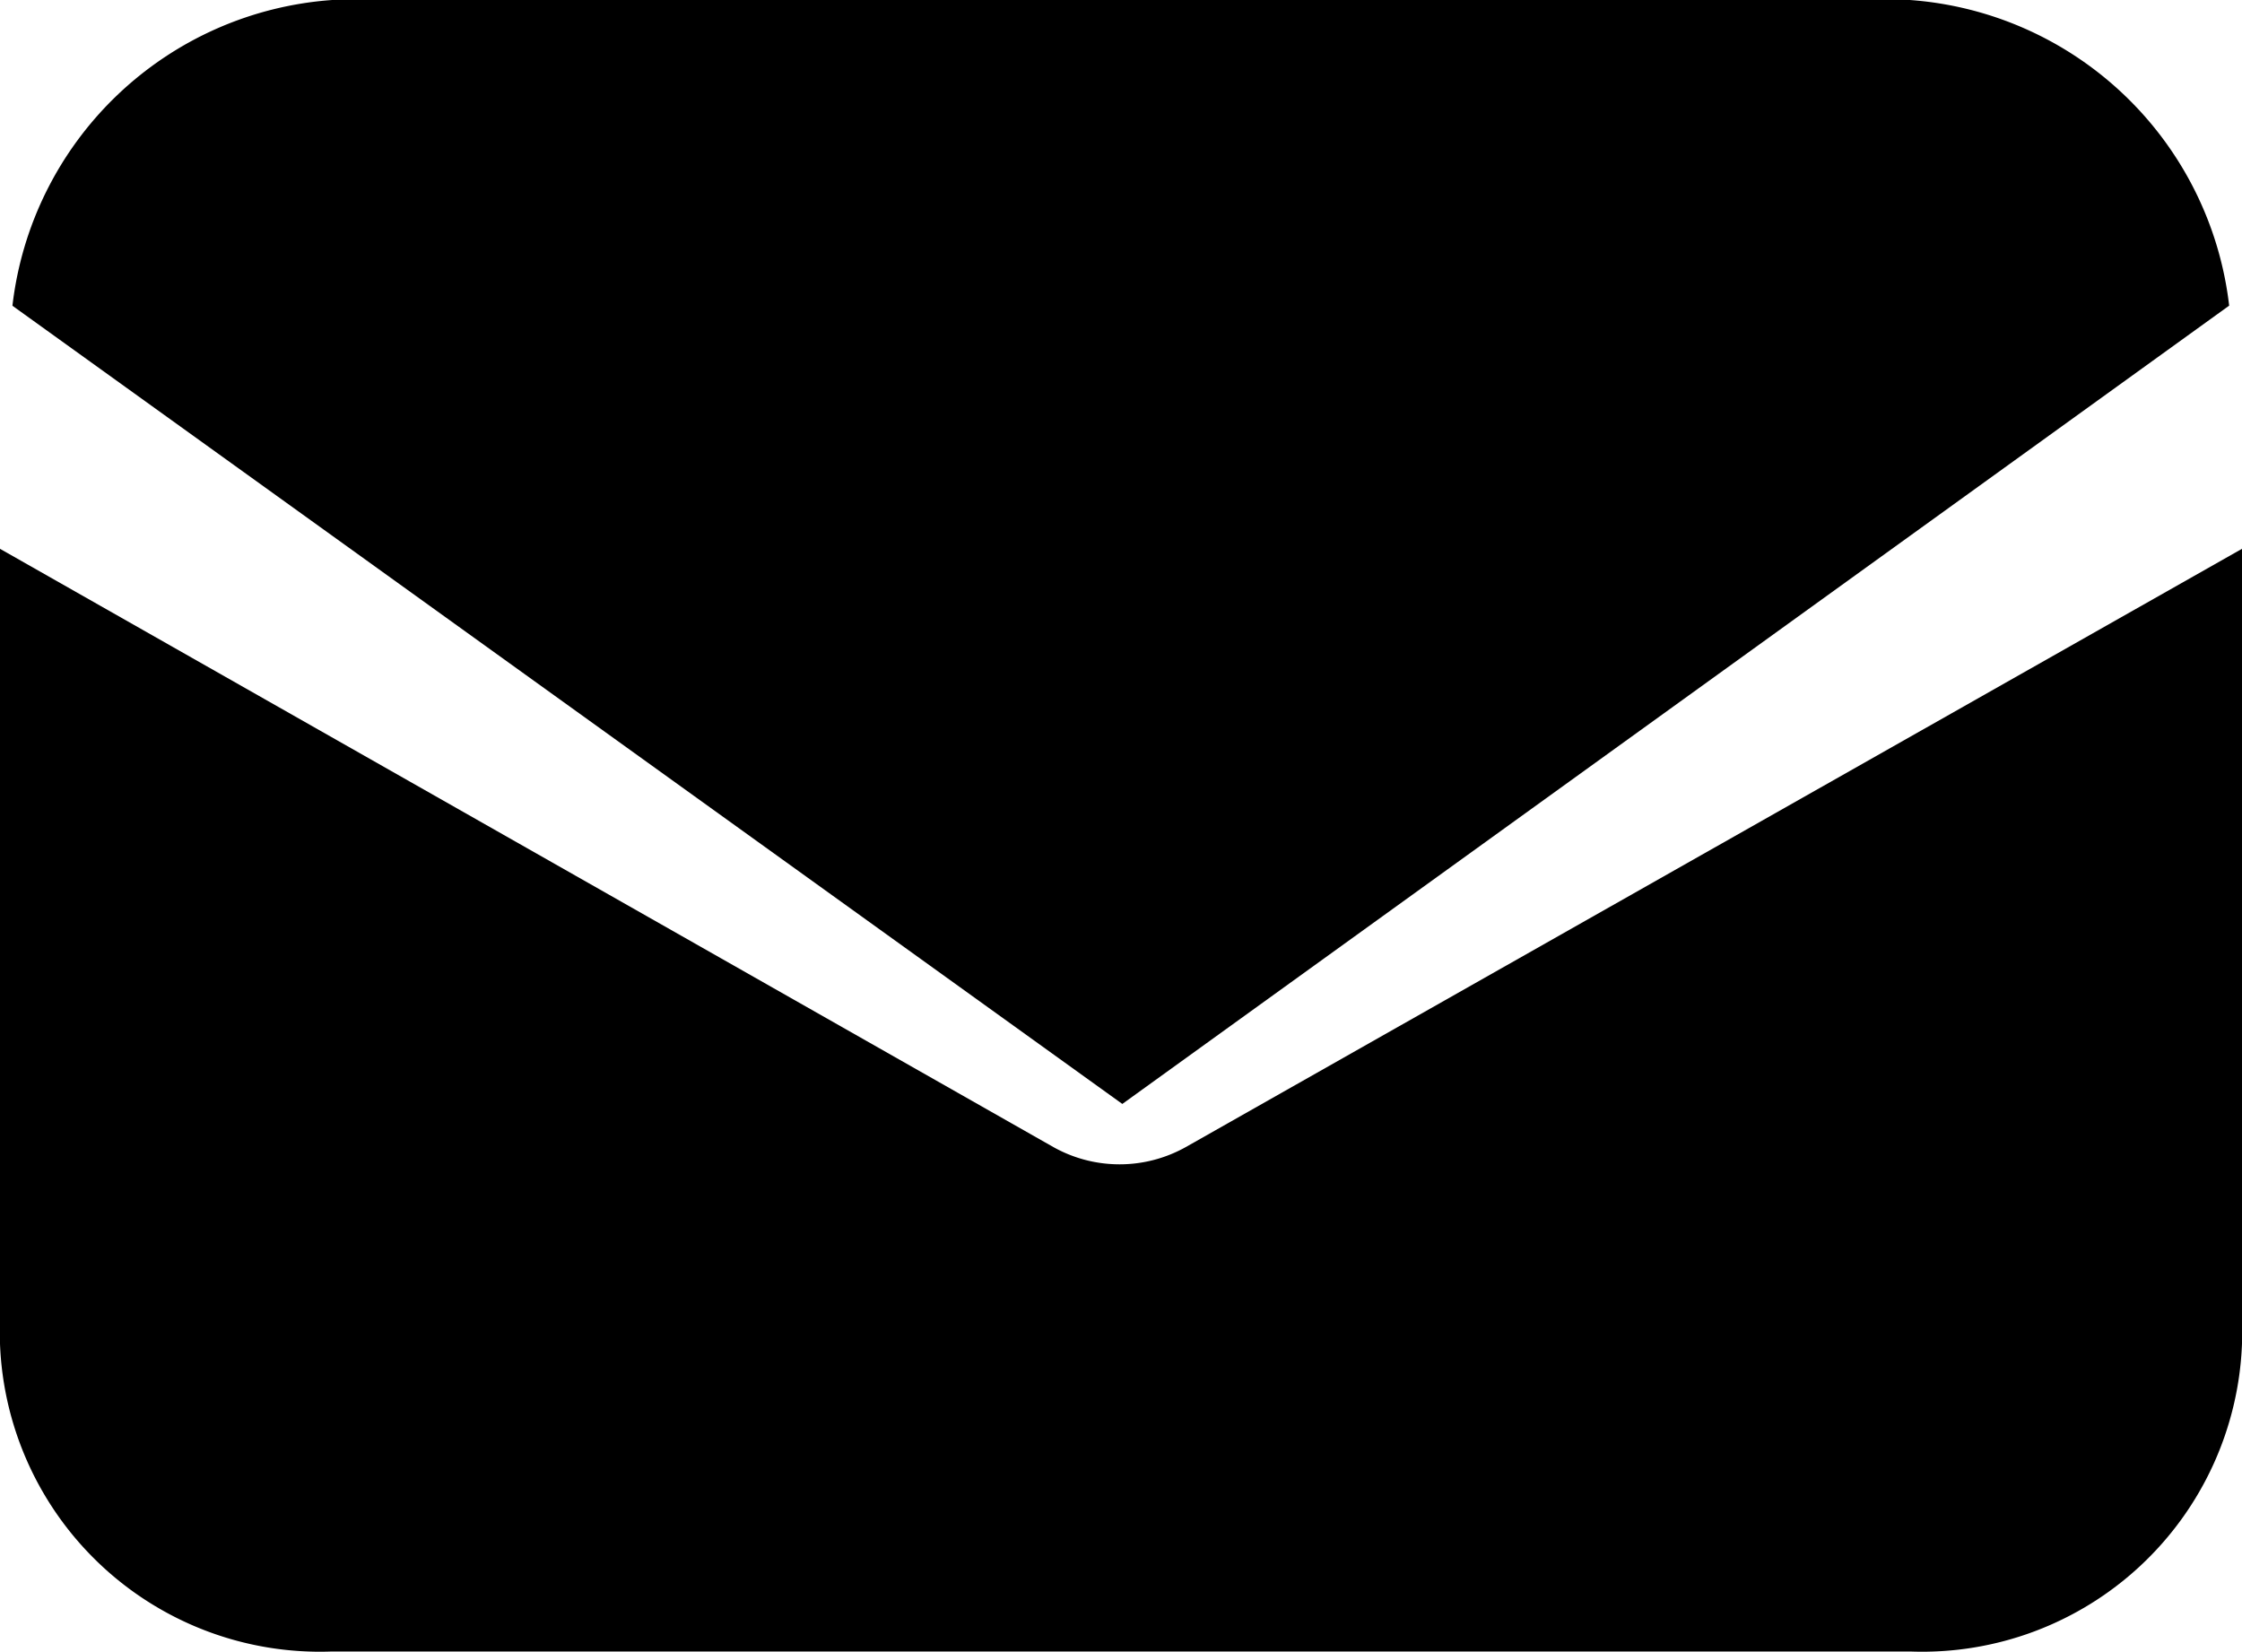
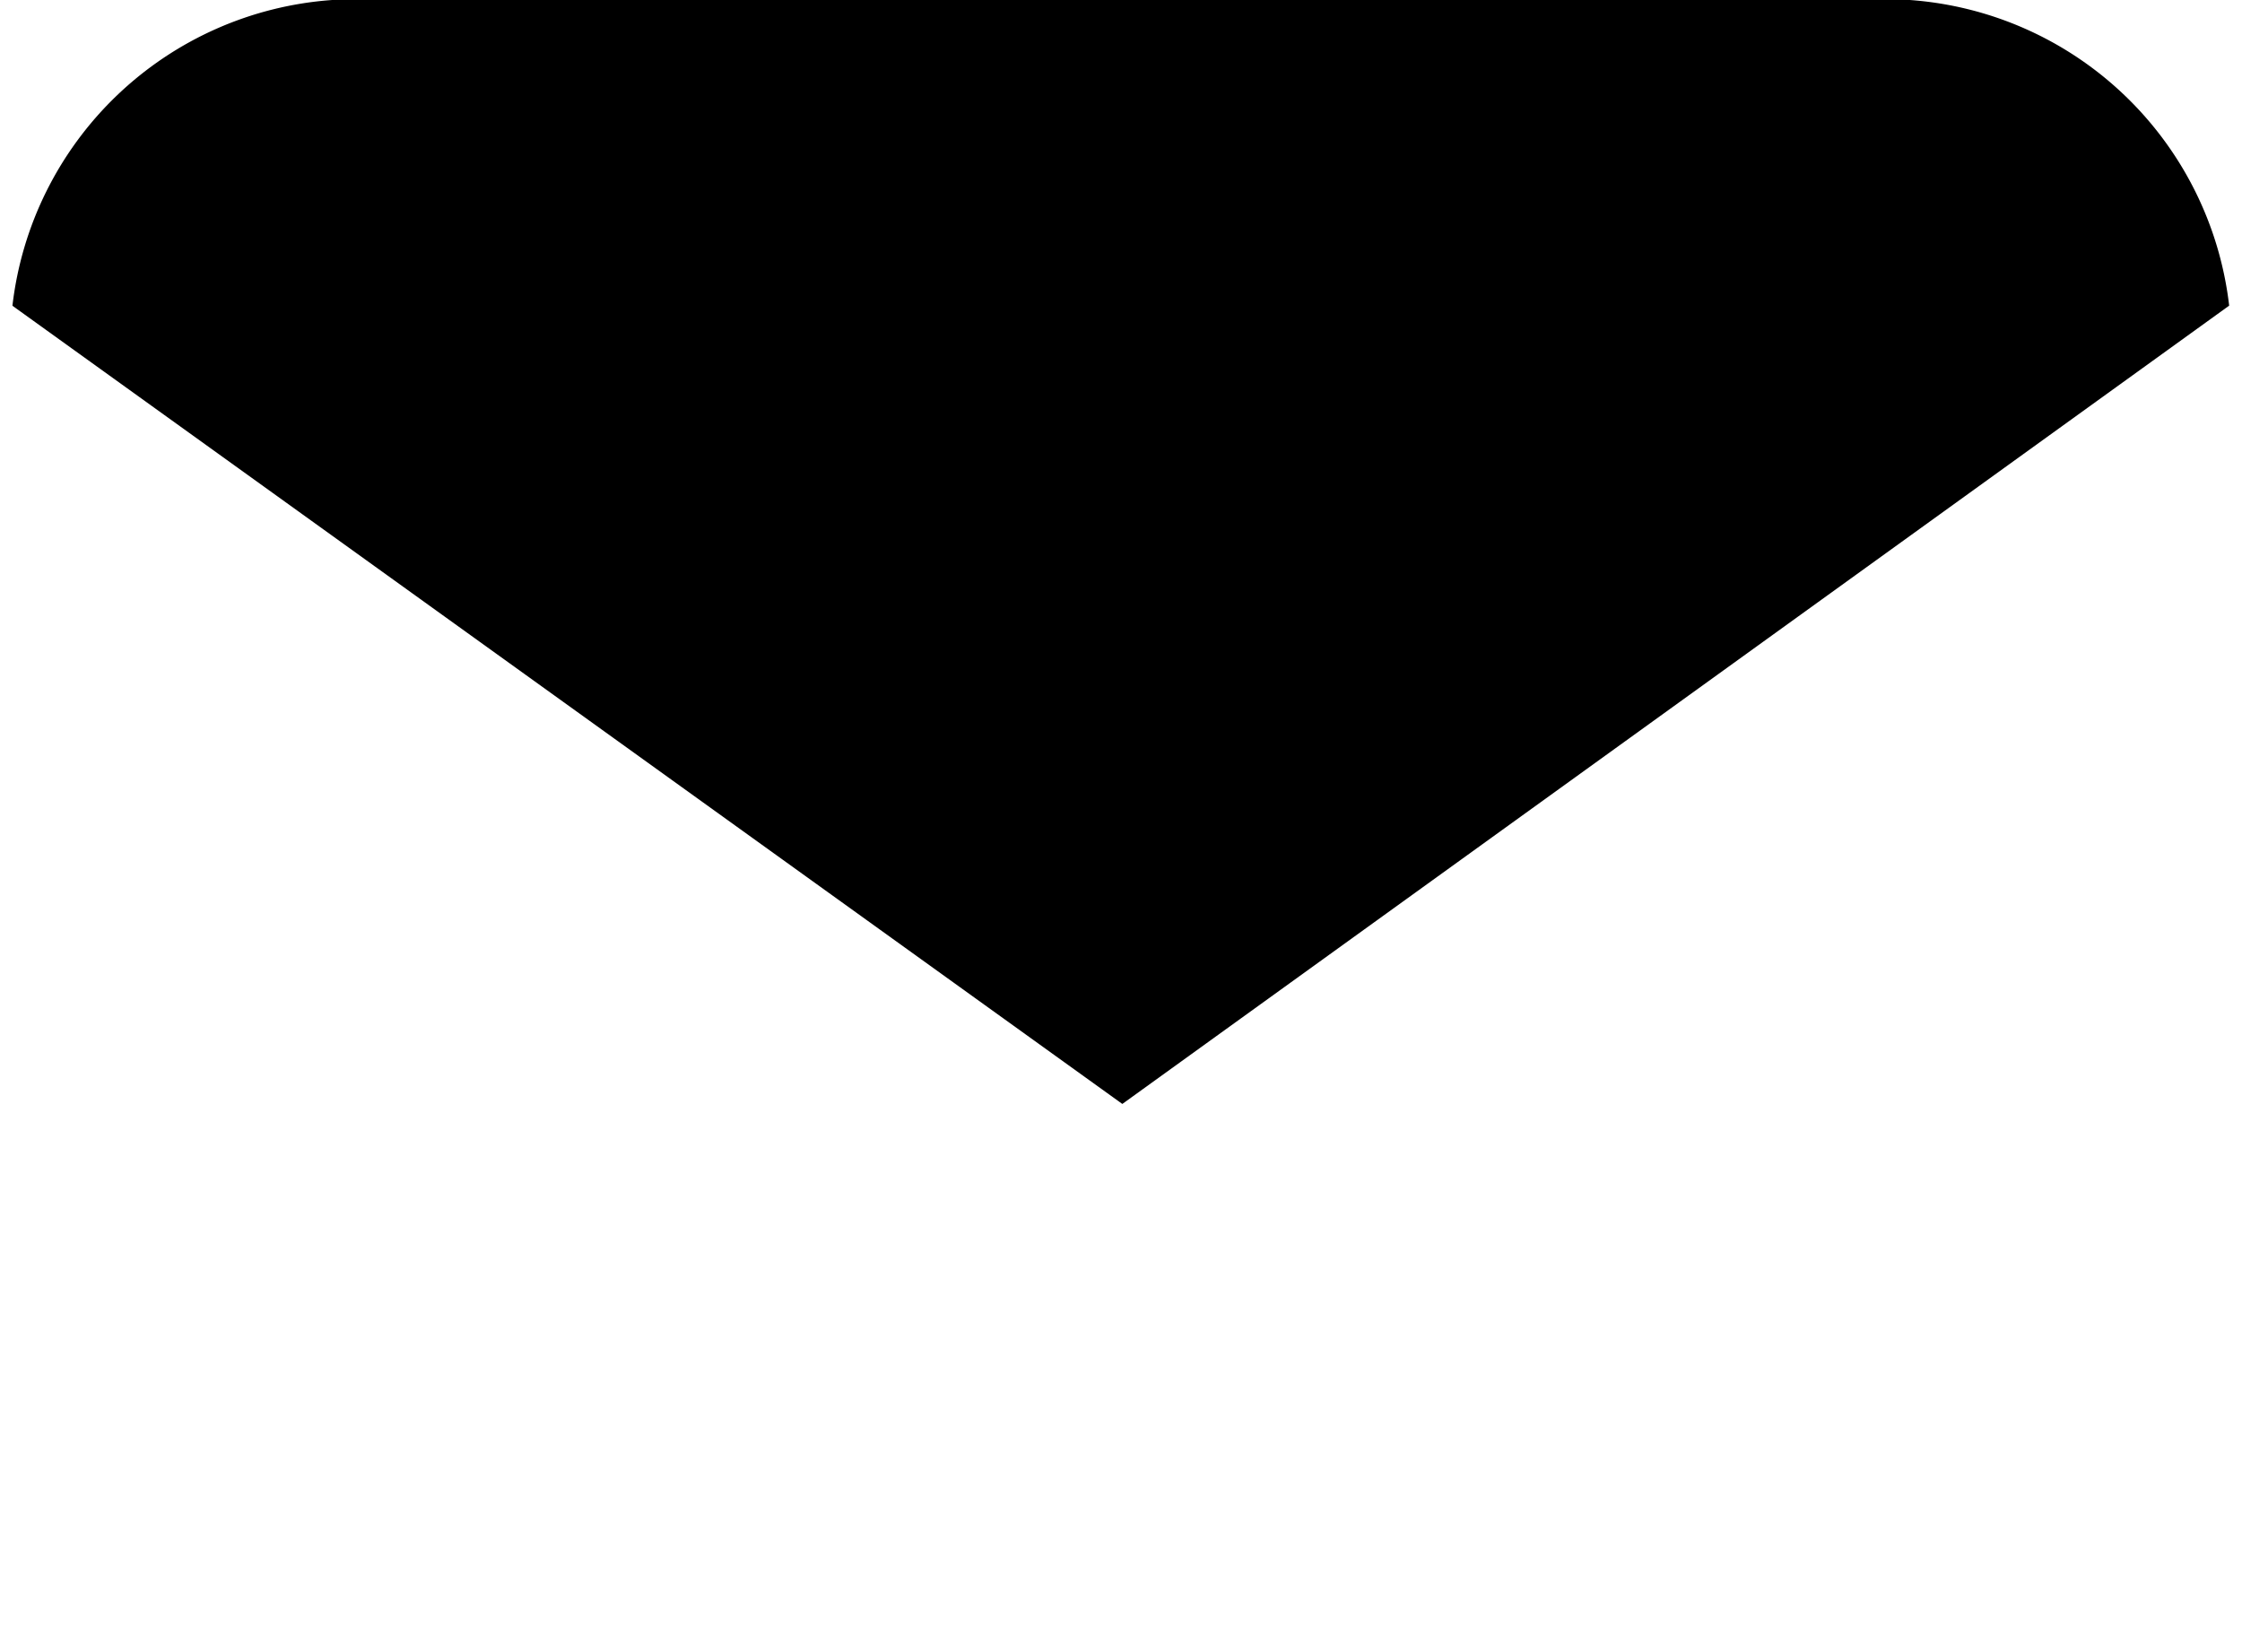
<svg xmlns="http://www.w3.org/2000/svg" width="22" height="16.208" viewBox="0 0 22 16.208">
  <g id="email" transform="translate(0 -57.088)">
    <g id="Group_34" data-name="Group 34" transform="translate(0 62.473)">
      <g id="Group_33" data-name="Group 33">
-         <path id="Path_122" data-name="Path 122" d="M11.636,153.07a1.331,1.331,0,0,1-1.3,0L0,147.2V155a3.141,3.141,0,0,0,3.247,3.02H18.753A3.141,3.141,0,0,0,22,155v-7.8Z" transform="translate(0 -147.2)" />
-       </g>
+         </g>
    </g>
    <g id="Group_36" data-name="Group 36" transform="translate(0.122 57.088)">
      <g id="Group_35" data-name="Group 35">
        <path id="Path_123" data-name="Path 123" d="M20.666,57.088H5.186a3.4,3.4,0,0,0-3.138,3L12.939,67.92,23.8,60.087A3.4,3.4,0,0,0,20.666,57.088Z" transform="translate(-2.048 -57.088)" />
      </g>
    </g>
  </g>
</svg>